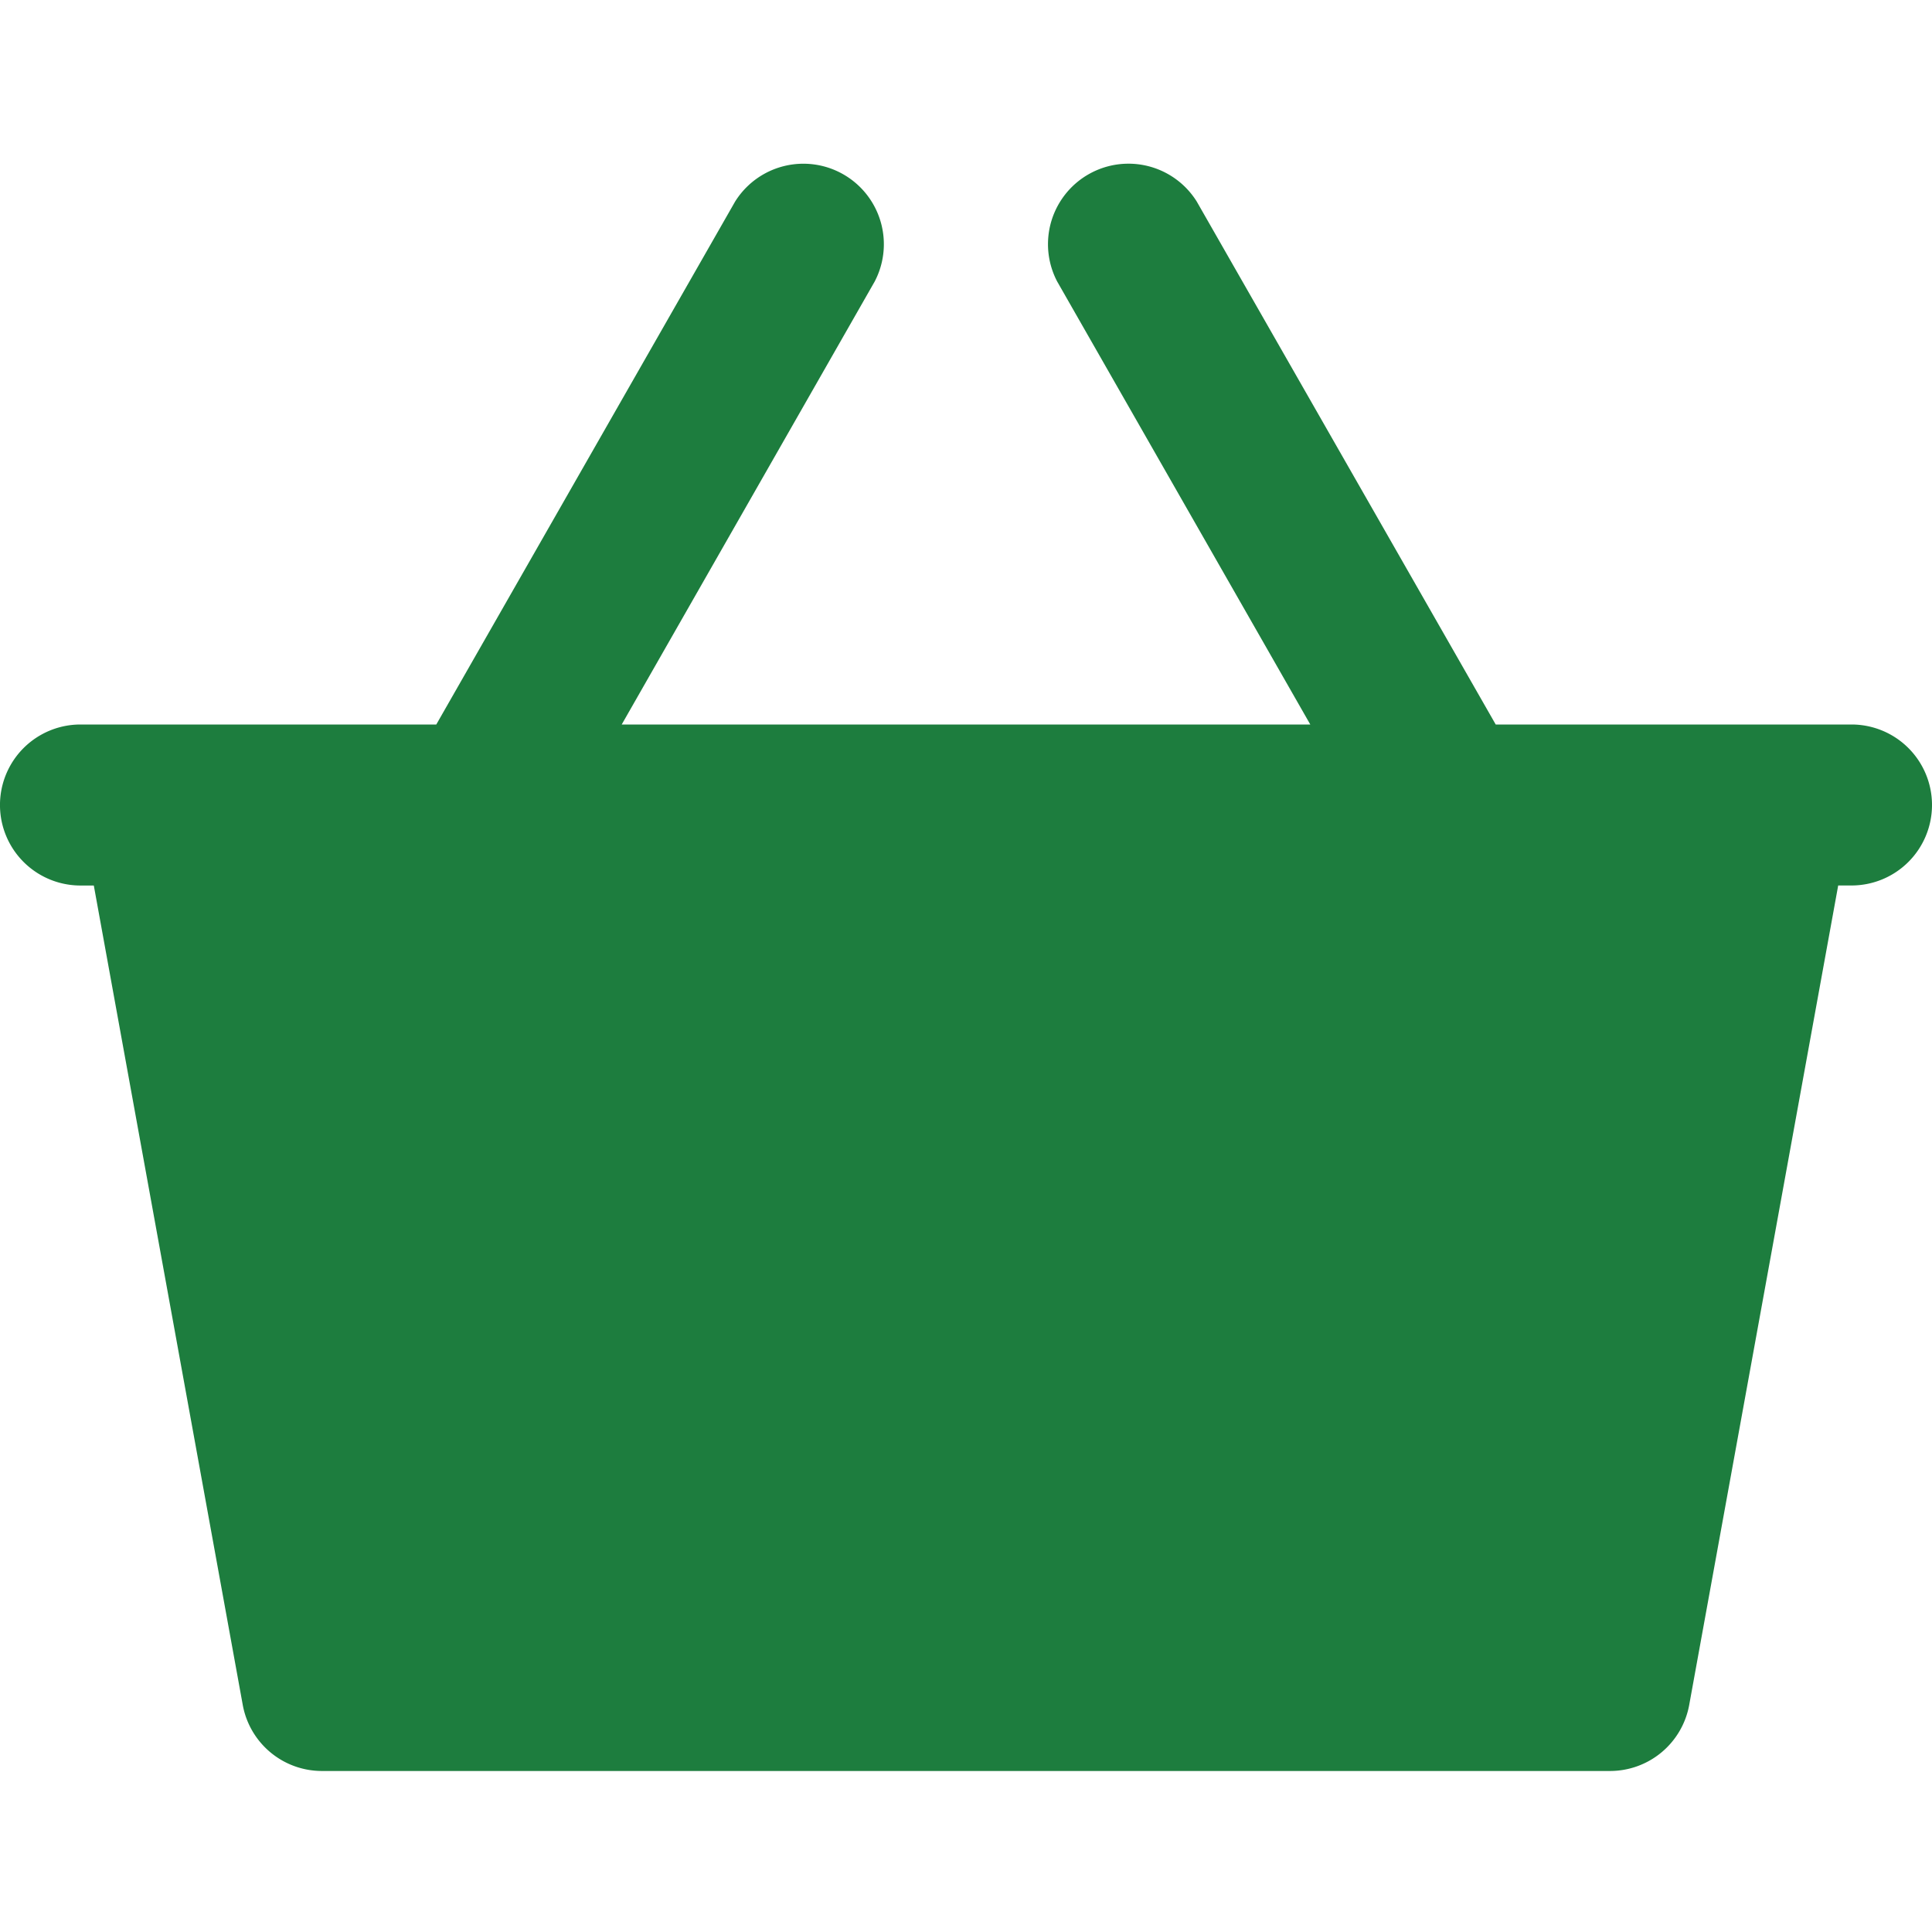
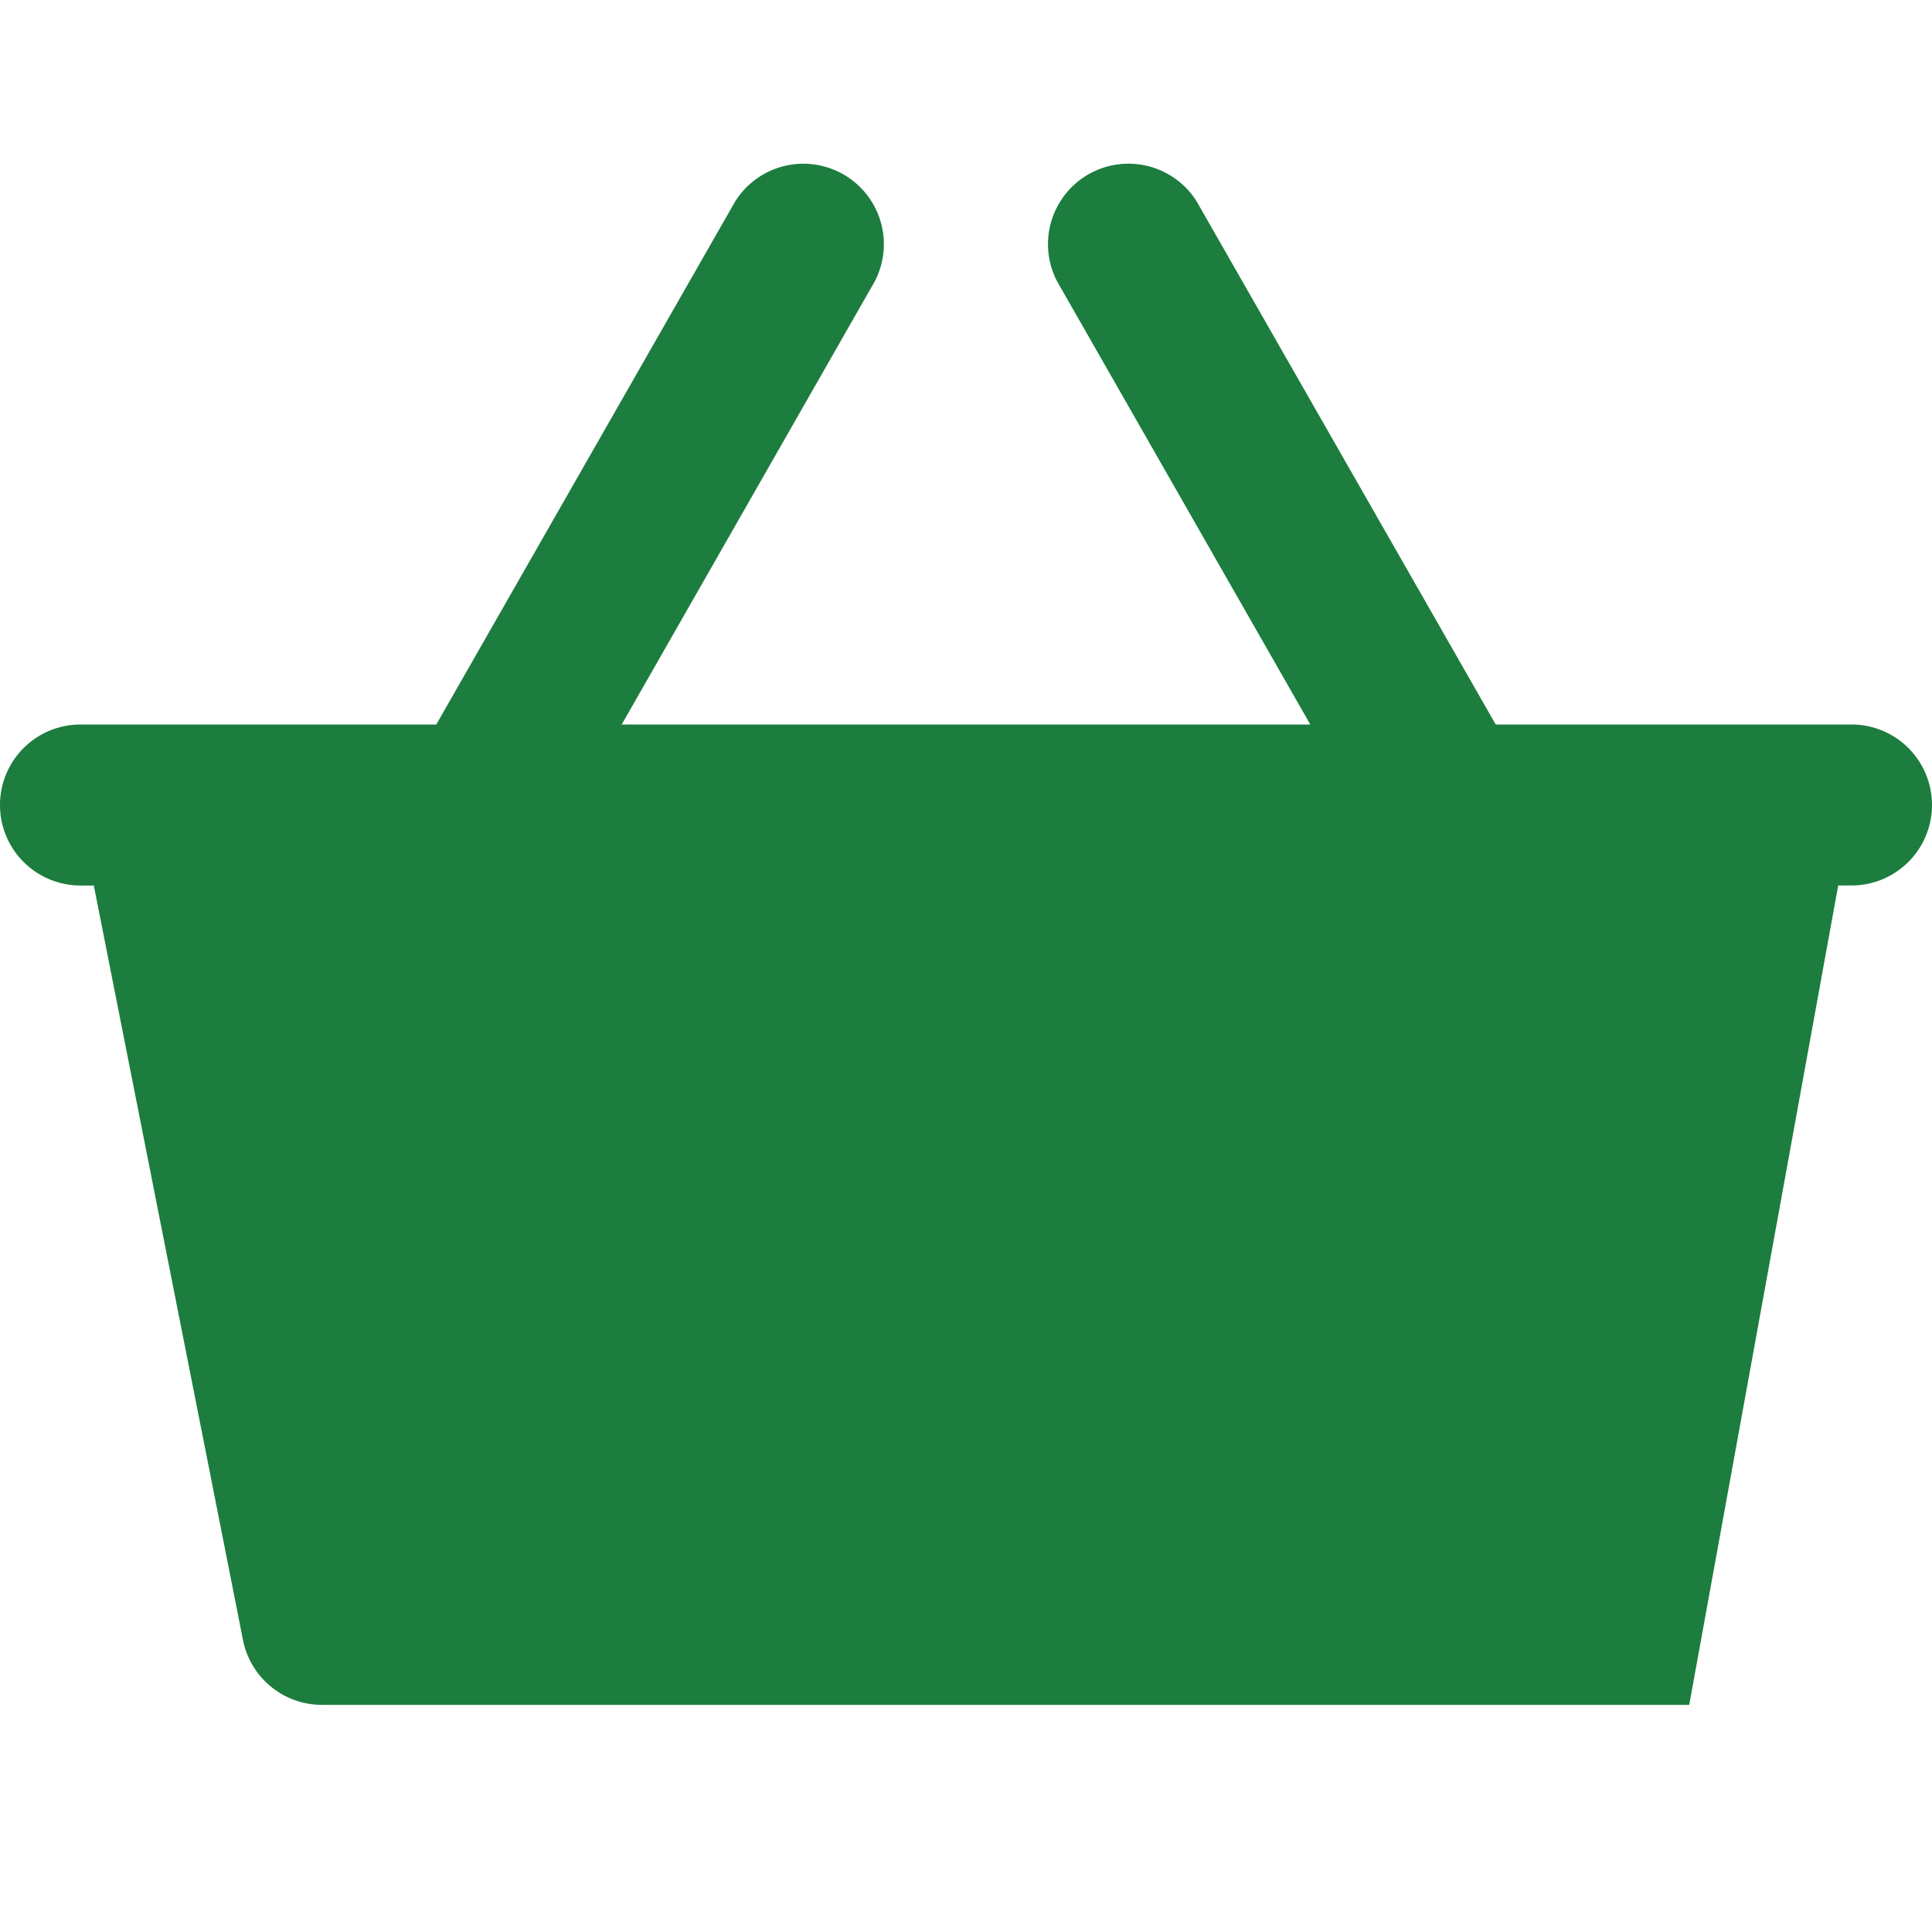
<svg xmlns="http://www.w3.org/2000/svg" id="Layer_1" data-name="Layer 1" viewBox="0 0 512 512">
  <title>cart-glyph</title>
-   <path fill="#1d7d3e" d="M512,213.33a21.33,21.33,0,0,1-21.33,21.33h-3.53L447.66,451.81a21.33,21.33,0,0,1-21,17.52H85.33a21.33,21.33,0,0,1-21-17.52L24.86,234.67H21.33a21.33,21.33,0,0,1,0-42.67h94.29L194.81,53.42a21.33,21.33,0,0,1,37,21.17L164.76,192H347.24L280.15,74.58a21.33,21.33,0,0,1,37-21.17L396.38,192h94.29A21.33,21.33,0,0,1,512,213.33Z" />
+   <path fill="#1d7d3e" d="M512,213.33a21.33,21.33,0,0,1-21.33,21.33h-3.53L447.66,451.81H85.33a21.33,21.33,0,0,1-21-17.52L24.86,234.67H21.33a21.33,21.33,0,0,1,0-42.67h94.29L194.81,53.42a21.33,21.33,0,0,1,37,21.17L164.76,192H347.24L280.15,74.58a21.33,21.33,0,0,1,37-21.17L396.38,192h94.29A21.33,21.33,0,0,1,512,213.33Z" />
</svg>